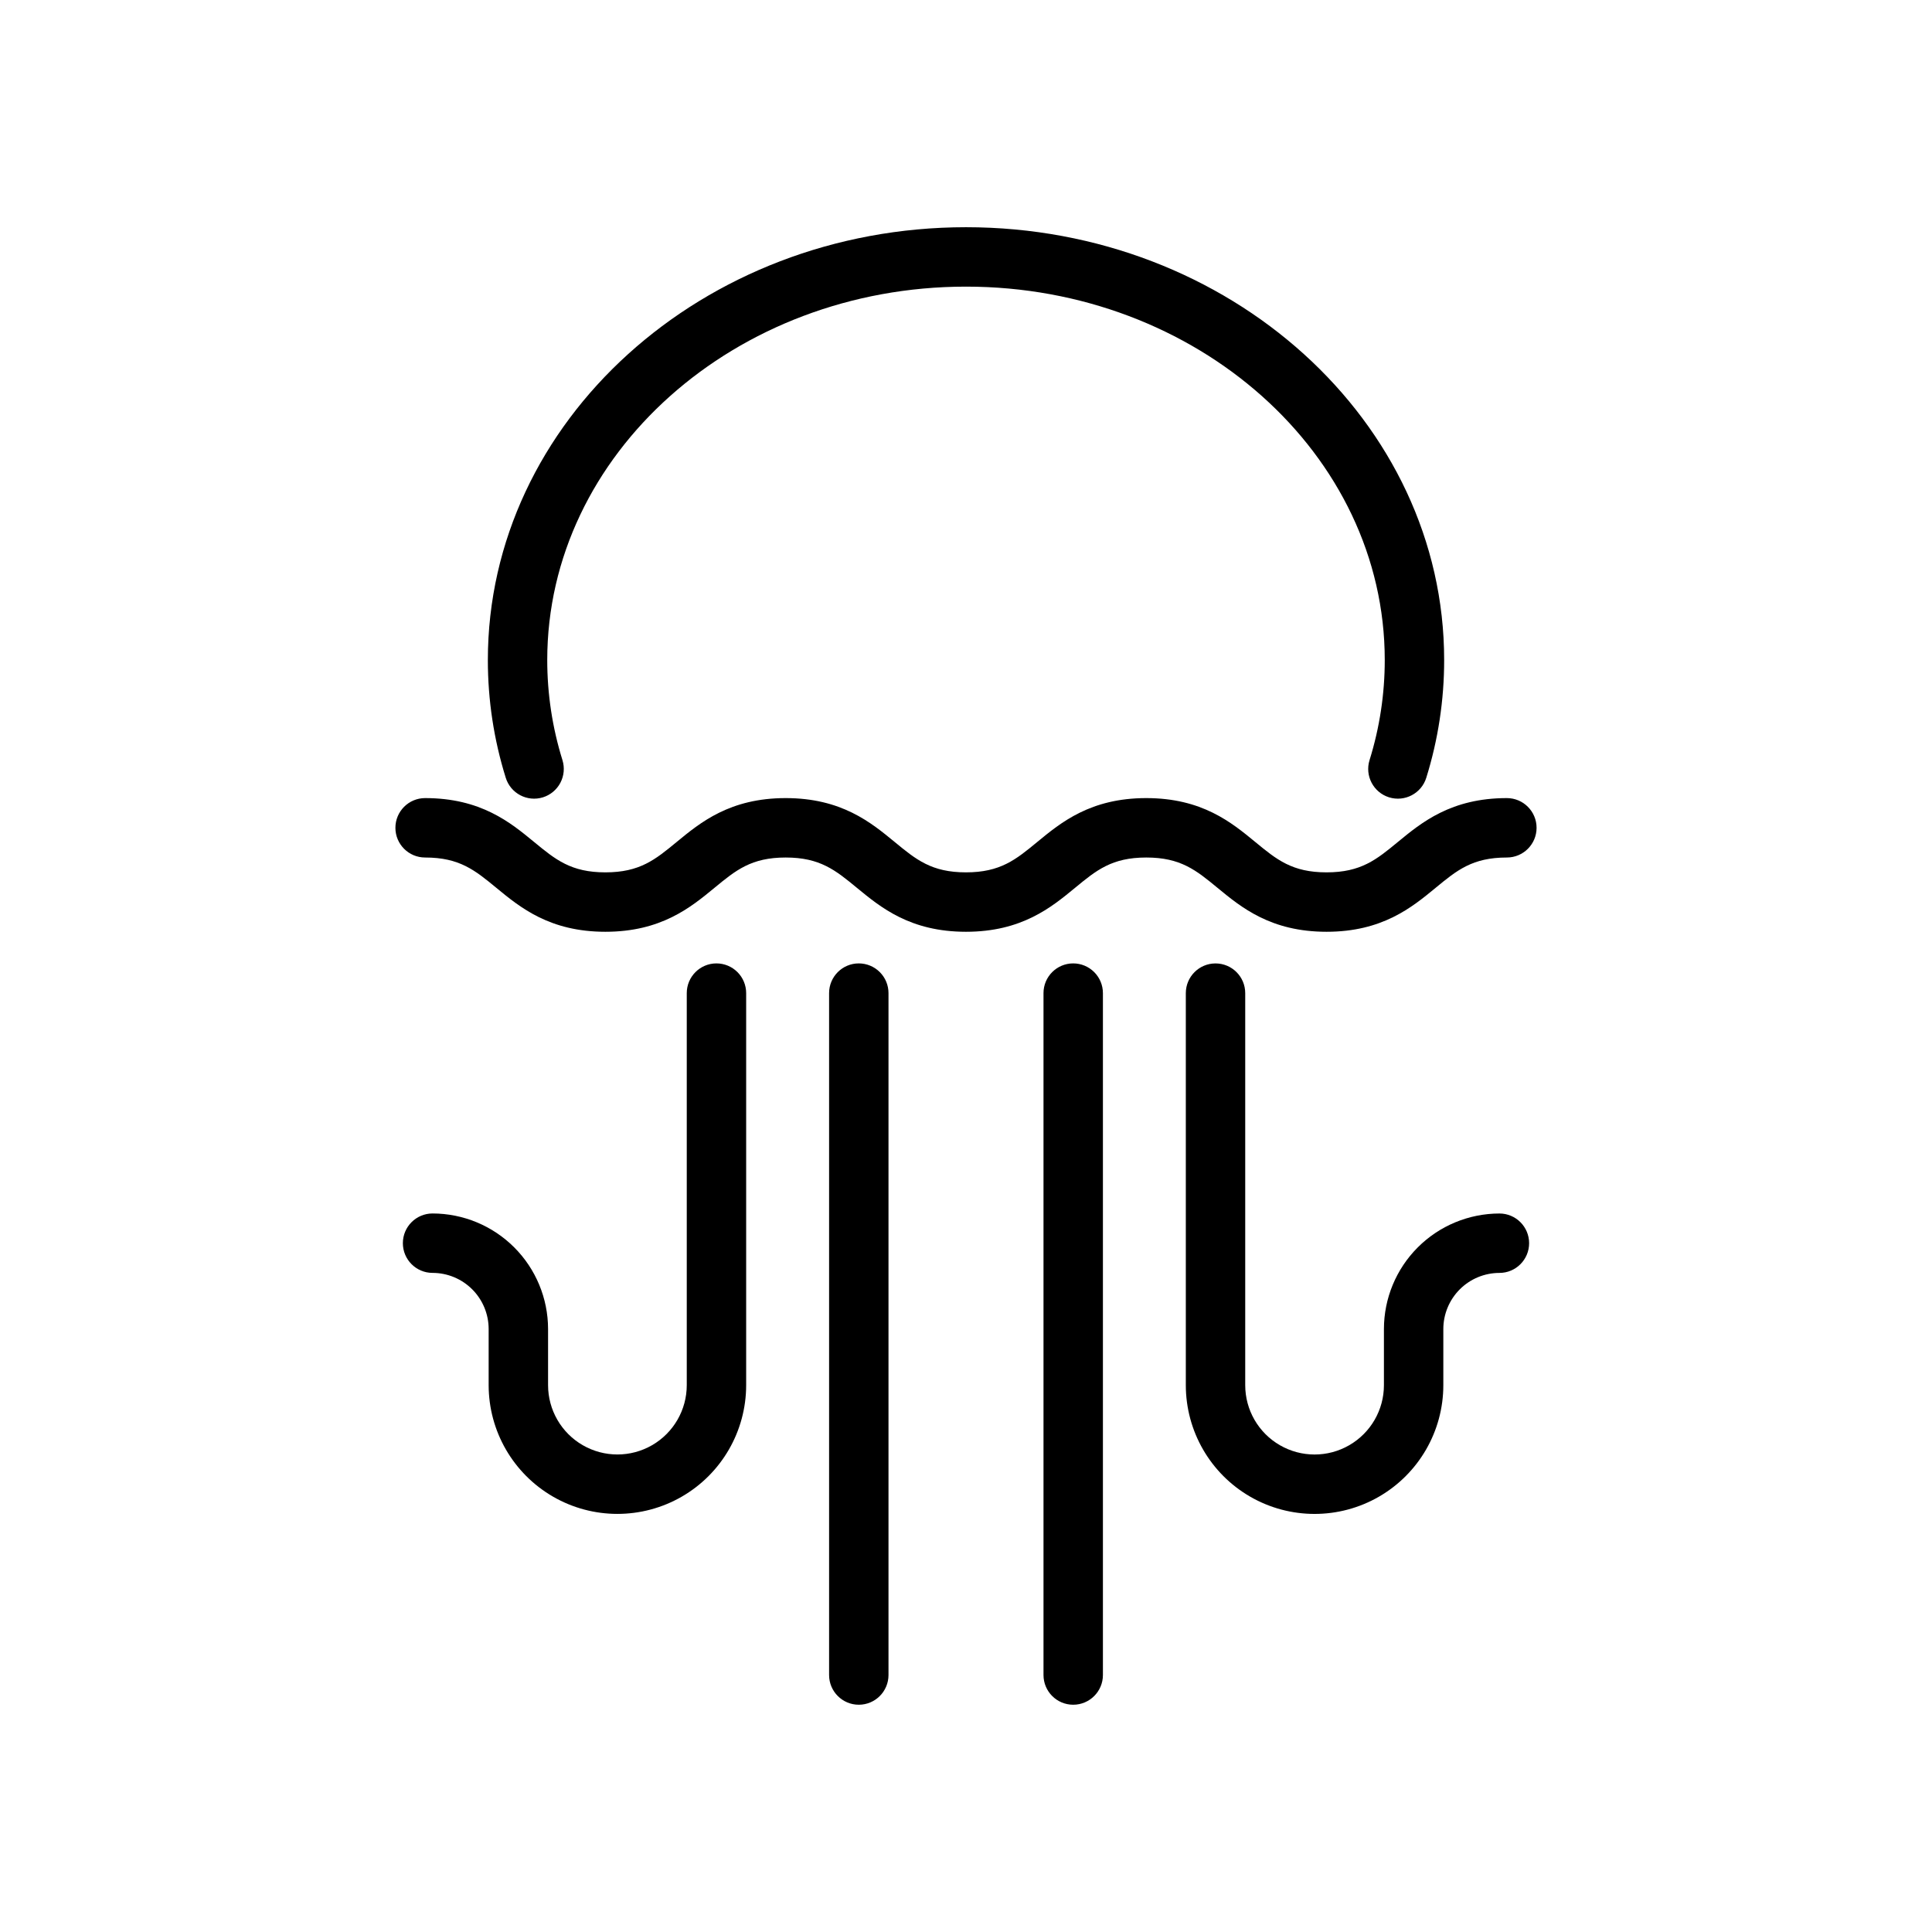
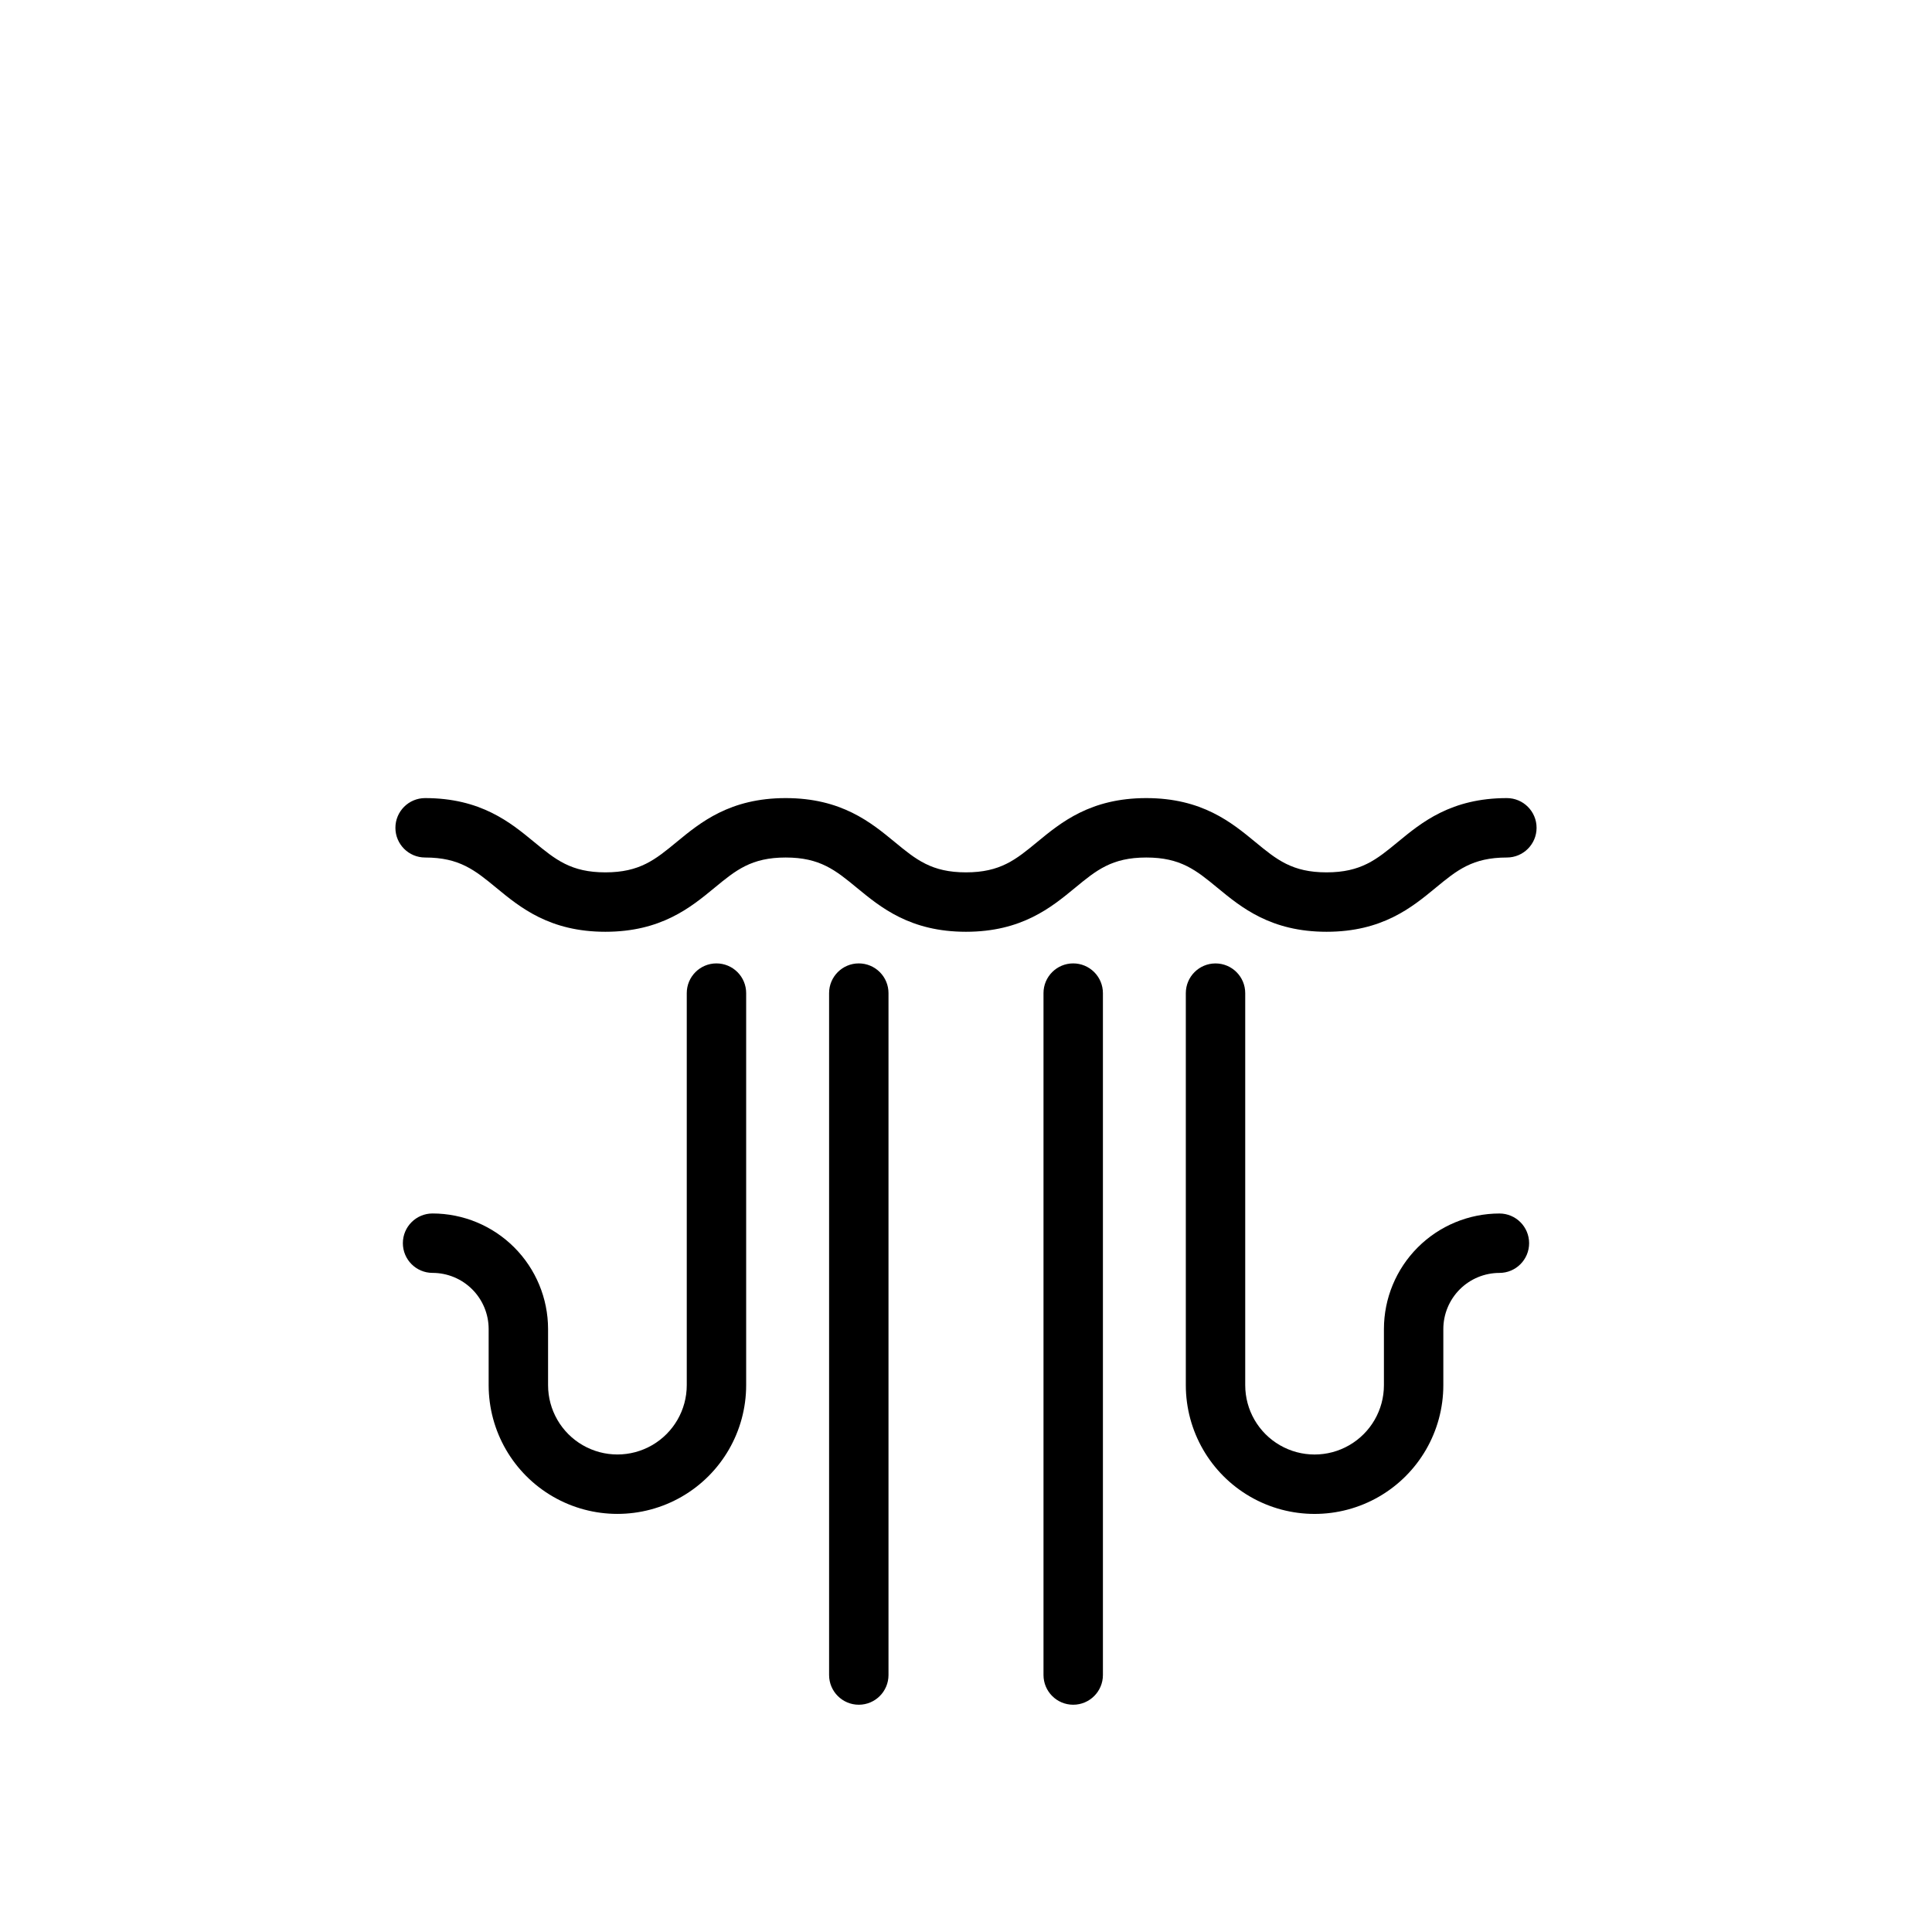
<svg xmlns="http://www.w3.org/2000/svg" fill="#000000" width="800px" height="800px" version="1.1" viewBox="144 144 512 512">
  <g>
-     <path d="m287.88 355.3c1.992-0.621 3.656-2.008 4.629-3.859 0.969-1.848 1.168-4.004 0.547-6-2.672-8.582-4.031-17.523-4.031-26.516 0-54.566 49.785-98.965 110.98-98.965s110.97 44.395 110.97 98.965c0 8.992-1.355 17.934-4.031 26.516-1.293 4.152 1.027 8.566 5.176 9.859 4.152 1.289 8.566-1.027 9.859-5.18 3.144-10.098 4.742-20.617 4.738-31.195 0-63.25-56.844-114.71-126.71-114.71-69.875 0-126.72 51.457-126.72 114.71-0.004 10.578 1.594 21.098 4.742 31.195 1.289 4.152 5.703 6.469 9.855 5.18z" />
    <path d="m495.55 390.93c14.77 0 22.602-6.453 28.895-11.637 5.668-4.672 9.766-8.043 18.887-8.043 4.348 0 7.875-3.523 7.875-7.871s-3.527-7.875-7.875-7.875c-14.77 0-22.602 6.453-28.895 11.637-5.668 4.672-9.766 8.043-18.887 8.043-9.121 0-13.219-3.375-18.887-8.043-6.293-5.184-14.125-11.637-28.895-11.637s-22.602 6.453-28.895 11.637c-5.668 4.672-9.762 8.043-18.883 8.043-9.117 0-13.215-3.375-18.883-8.043-6.293-5.184-14.125-11.637-28.895-11.637-14.77 0-22.602 6.453-28.895 11.637-5.668 4.672-9.762 8.043-18.883 8.043s-13.215-3.375-18.883-8.043c-6.293-5.184-14.125-11.637-28.895-11.637h0.004c-4.348 0-7.871 3.527-7.871 7.875s3.523 7.871 7.871 7.871c9.117 0 13.215 3.375 18.883 8.043 6.293 5.184 14.125 11.637 28.895 11.637 14.77 0 22.602-6.453 28.895-11.637 5.668-4.672 9.762-8.043 18.883-8.043 9.117 0 13.215 3.375 18.883 8.043 6.293 5.184 14.125 11.637 28.895 11.637 14.77 0 22.602-6.453 28.895-11.637 5.668-4.672 9.762-8.043 18.883-8.043 9.121 0 13.219 3.375 18.887 8.043 6.289 5.184 14.121 11.637 28.891 11.637z" />
    <path d="m371.59 399.31c-4.348 0-7.871 3.527-7.871 7.875v180.71c0 4.348 3.523 7.875 7.871 7.875 4.348 0 7.871-3.527 7.871-7.875v-180.71c0-2.09-0.828-4.09-2.305-5.566-1.477-1.477-3.481-2.309-5.566-2.309z" />
    <path d="m428.41 399.31c-4.348 0-7.871 3.527-7.871 7.875v180.71c0 4.348 3.523 7.875 7.871 7.875s7.875-3.527 7.875-7.875v-180.71c0-2.09-0.832-4.09-2.309-5.566-1.477-1.477-3.477-2.309-5.566-2.309z" />
    <path d="m333.87 399.31c-4.348 0-7.871 3.527-7.871 7.875v103.89c0 6.566-3.504 12.633-9.188 15.914-5.688 3.285-12.691 3.285-18.379 0-5.688-3.281-9.188-9.348-9.188-15.914v-14.883c-0.012-8.117-3.238-15.895-8.977-21.633-5.738-5.738-13.52-8.965-21.633-8.977-4.348 0-7.871 3.523-7.871 7.871 0 4.348 3.523 7.875 7.871 7.875 3.941 0.004 7.719 1.57 10.504 4.356 2.789 2.789 4.356 6.566 4.359 10.508v14.883c0 12.191 6.504 23.453 17.062 29.551 10.555 6.094 23.562 6.094 34.121 0 10.559-6.098 17.059-17.359 17.059-29.551v-103.89c0-2.09-0.828-4.09-2.305-5.566-1.477-1.477-3.477-2.309-5.566-2.309z" />
    <path d="m541.36 465.59c-8.113 0.012-15.895 3.238-21.633 8.977-5.738 5.738-8.965 13.516-8.973 21.633v14.883c0 6.566-3.504 12.633-9.191 15.914-5.684 3.285-12.691 3.285-18.375 0-5.688-3.281-9.191-9.348-9.191-15.914v-103.89c0-4.348-3.523-7.875-7.871-7.875s-7.871 3.527-7.871 7.875v103.89c0 12.191 6.504 23.453 17.059 29.551 10.559 6.094 23.566 6.094 34.125 0 10.555-6.098 17.059-17.359 17.059-29.551v-14.883c0.004-3.941 1.574-7.719 4.359-10.508 2.785-2.785 6.562-4.352 10.504-4.356 4.348 0 7.871-3.527 7.871-7.875 0-4.348-3.523-7.871-7.871-7.871z" />
  </g>
</svg>